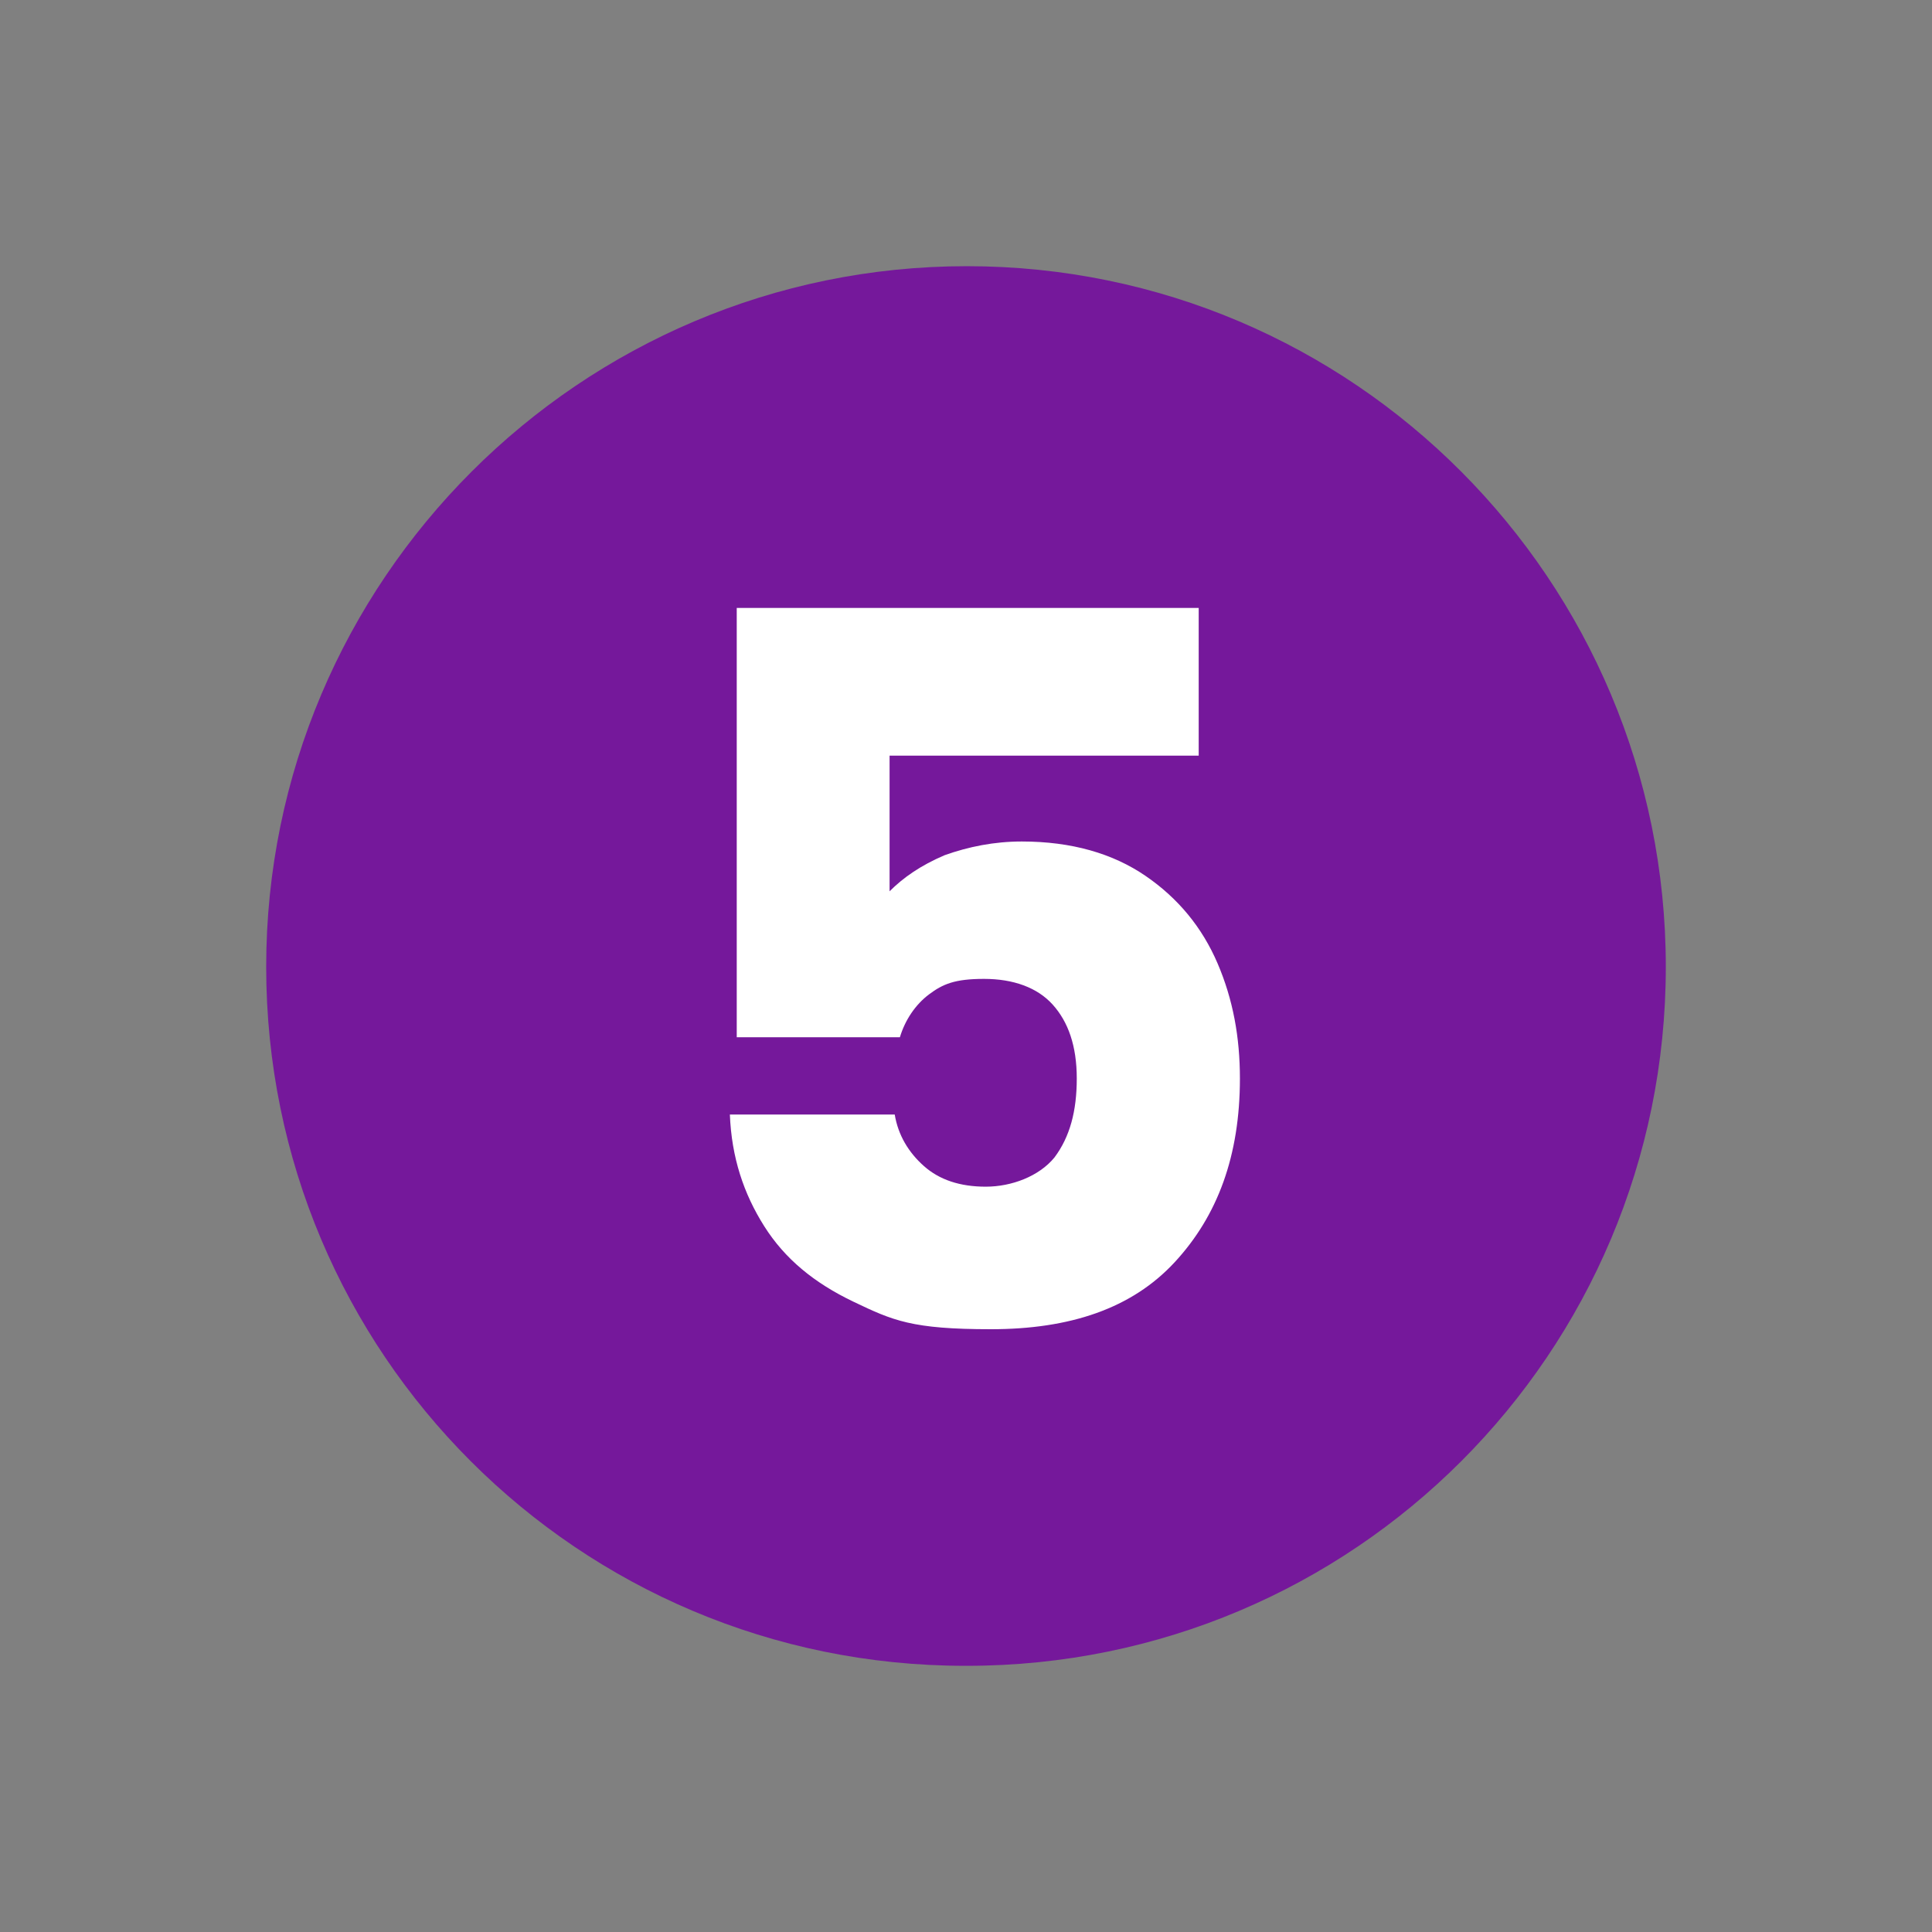
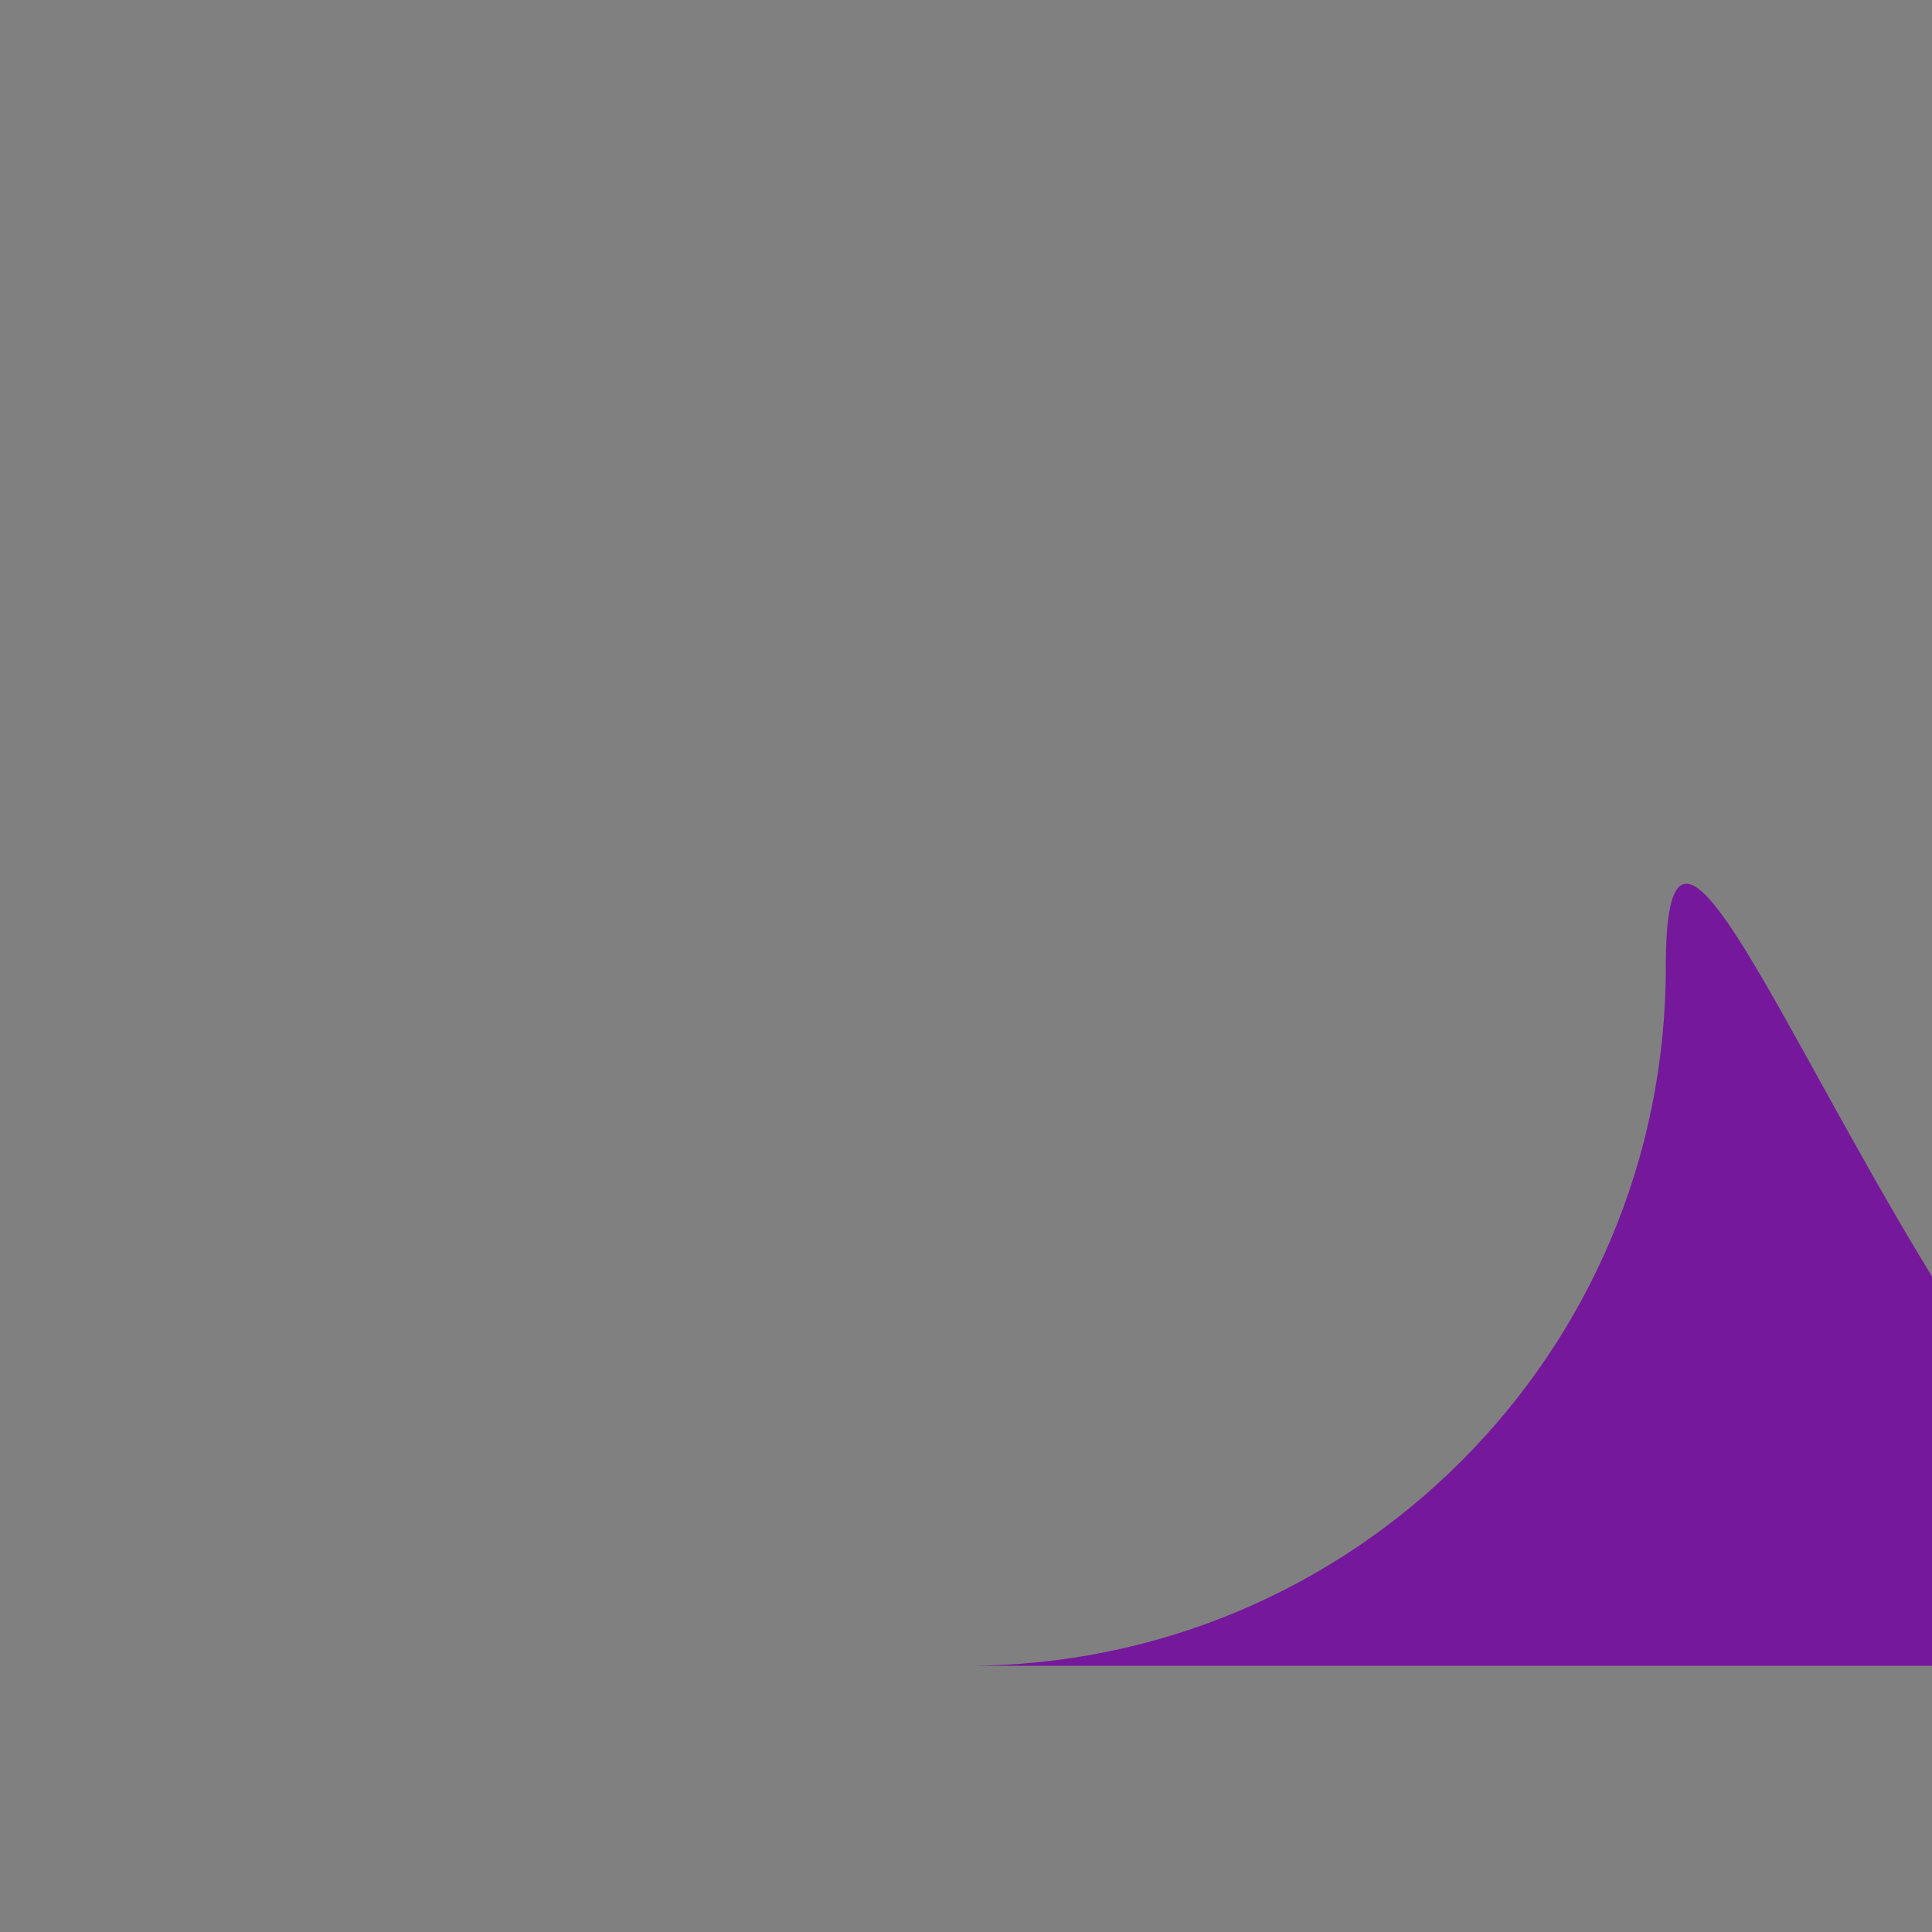
<svg xmlns="http://www.w3.org/2000/svg" id="Layer_1" data-name="Layer 1" viewBox="0 0 112.5 112.5">
  <rect x="0" y="0" width="112.5" height="112.5" fill="#808080" stroke="none" />
  <defs>
    <style>      .cls-1 {        fill: #75189b;      }      .cls-1, .cls-2 {        stroke-width: 0px;      }      .cls-3 {        isolation: isolate;      }      .cls-2 {        fill: #fff;      }    </style>
  </defs>
-   <path class="cls-1" d="M56.3,97c22.5,0,40.7-18.2,40.7-40.7S78.8,15.5,56.3,15.5,15.5,33.8,15.5,56.3s18.2,40.7,40.7,40.7" />
+   <path class="cls-1" d="M56.3,97c22.5,0,40.7-18.2,40.7-40.7s18.2,40.7,40.7,40.7" />
  <g class="cls-3">
    <g class="cls-3">
-       <path class="cls-2" d="M69.7,44h-17.9v7.9c.8-.8,1.8-1.5,3.2-2.1,1.4-.5,2.9-.8,4.5-.8,2.9,0,5.3.7,7.2,2,1.9,1.3,3.3,3,4.2,5.1.9,2.1,1.3,4.3,1.3,6.7,0,4.5-1.3,8-3.8,10.7s-6.1,3.9-10.7,3.9-5.7-.5-8-1.6c-2.3-1.1-4-2.5-5.2-4.4-1.2-1.9-1.9-4-2-6.5h9.6c.2,1.2.8,2.2,1.7,3,.9.8,2.1,1.2,3.6,1.2s3.1-.6,4-1.7c.9-1.2,1.3-2.7,1.3-4.6s-.5-3.3-1.4-4.3-2.3-1.5-4-1.5-2.4.3-3.2.9c-.8.6-1.4,1.5-1.7,2.5h-9.5v-25h26.9v8.6Z" />
-     </g>
+       </g>
  </g>
</svg>